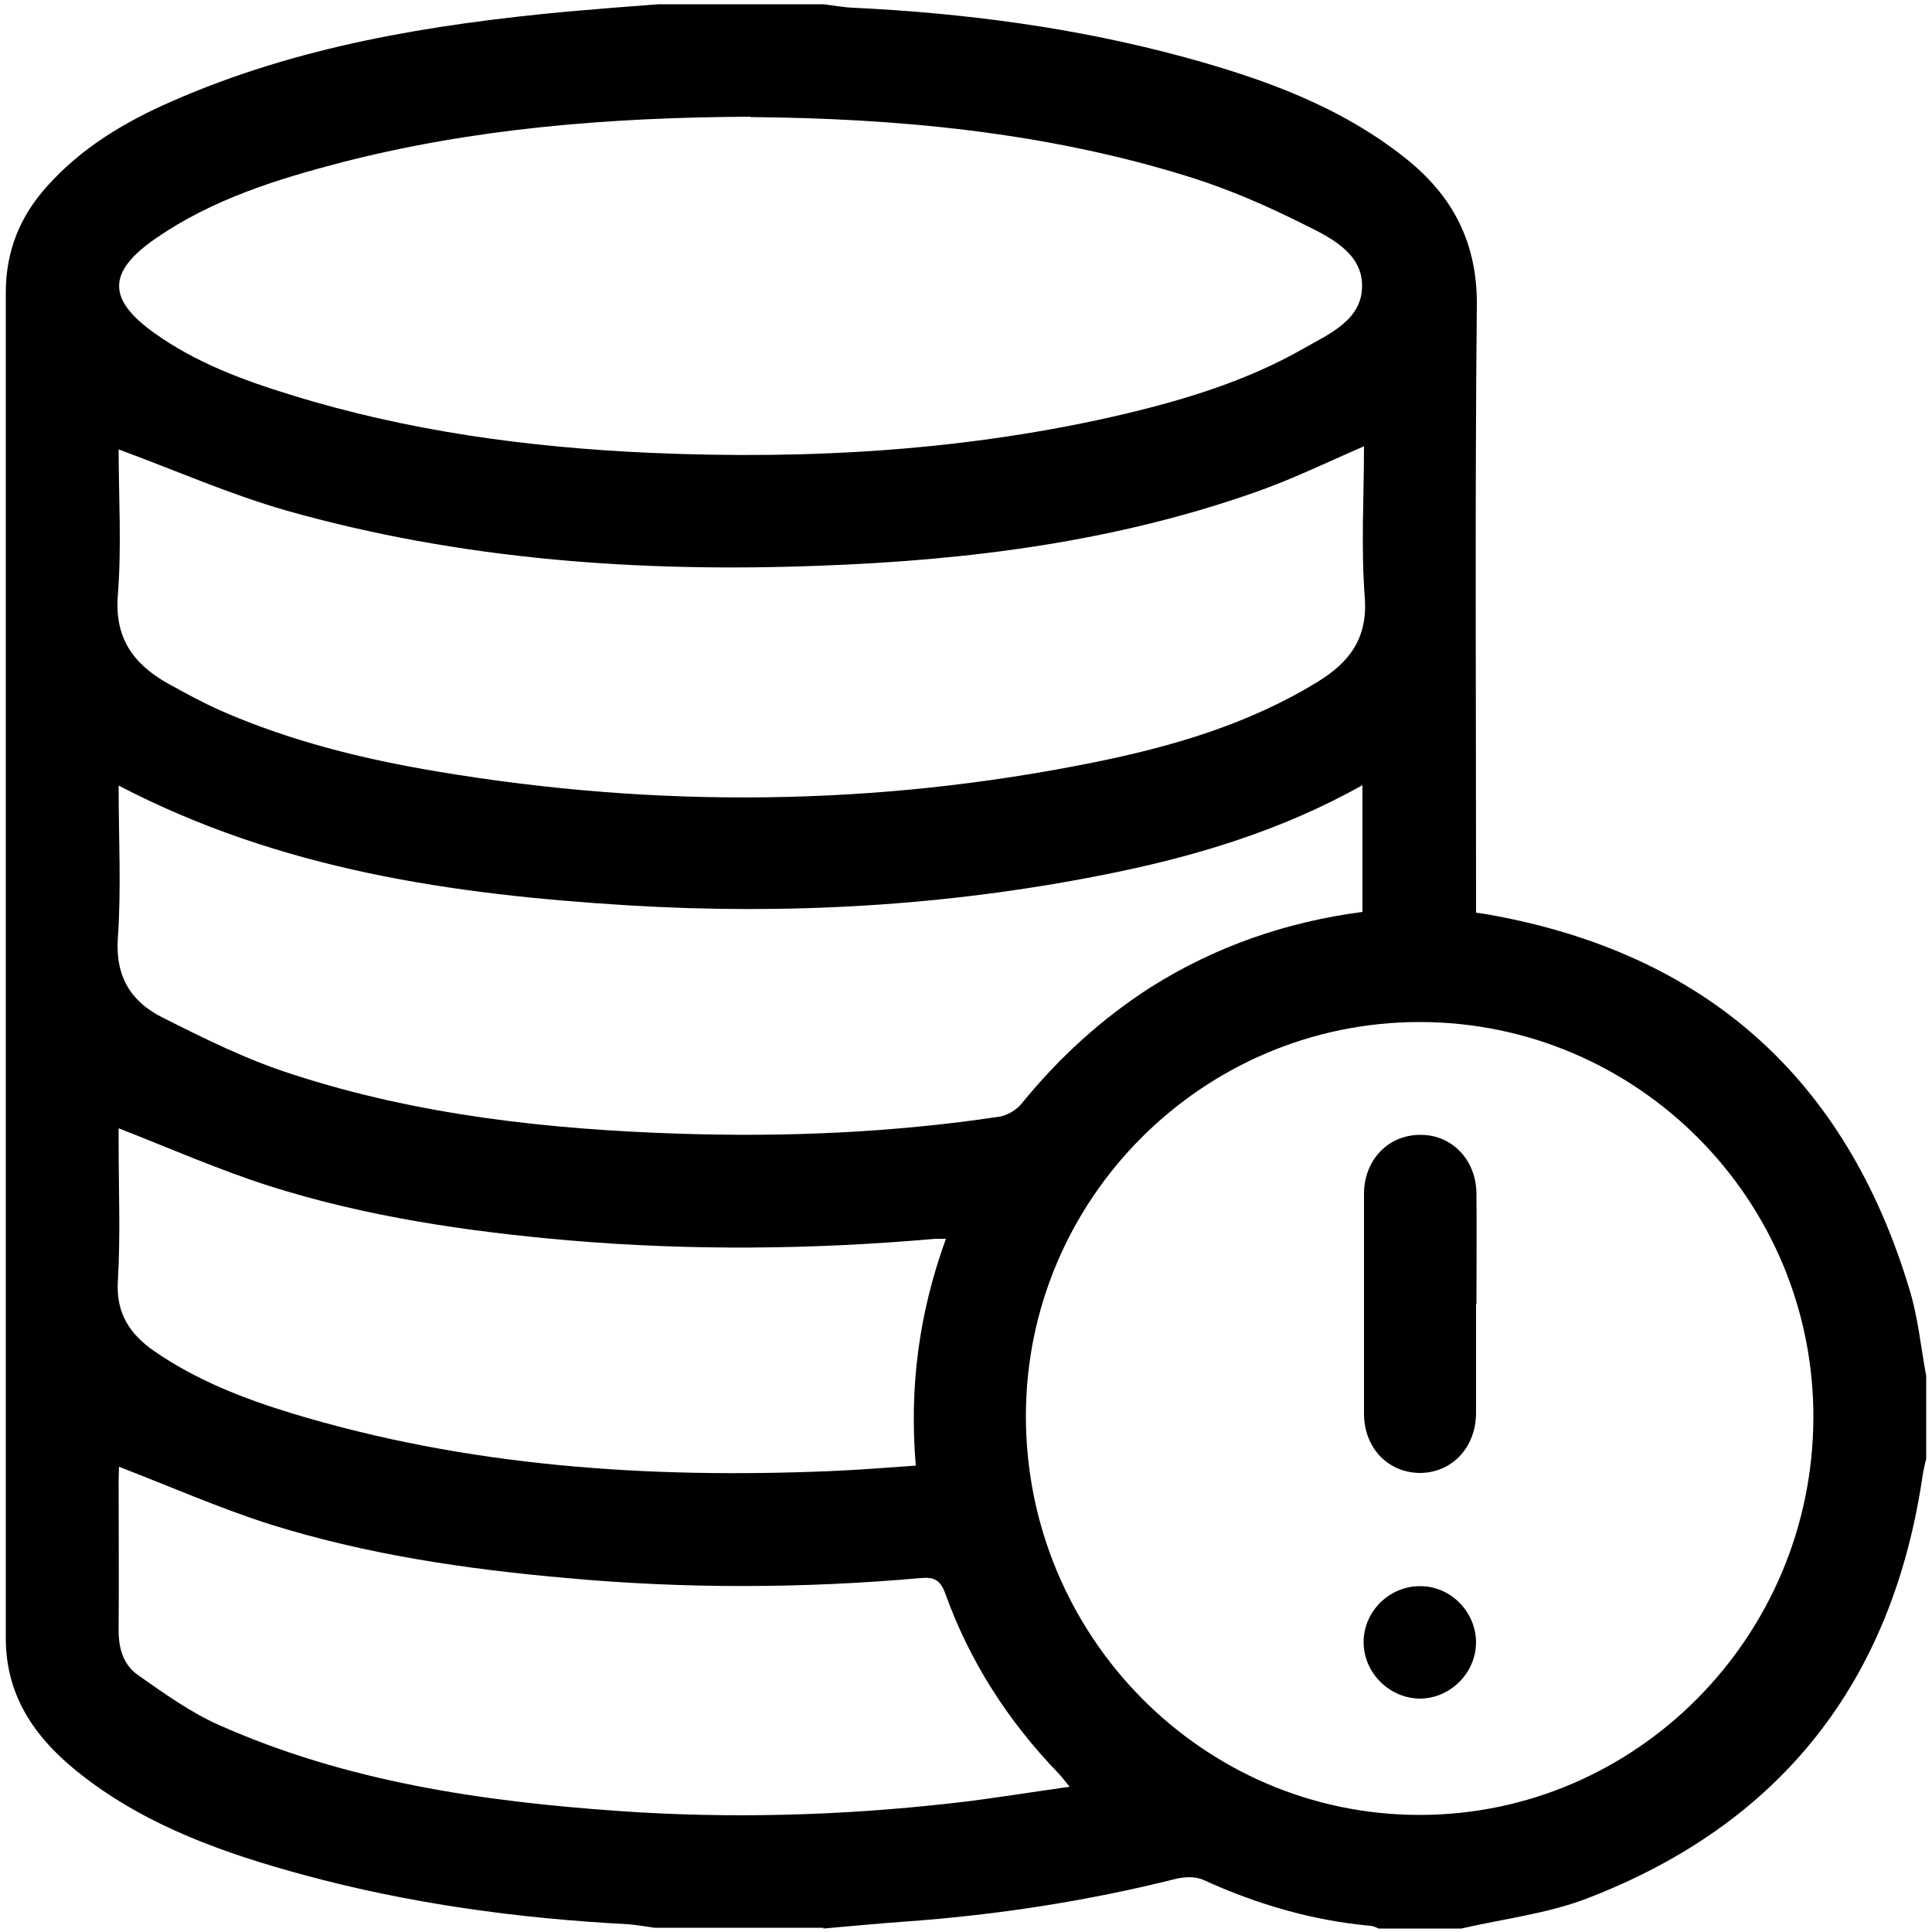
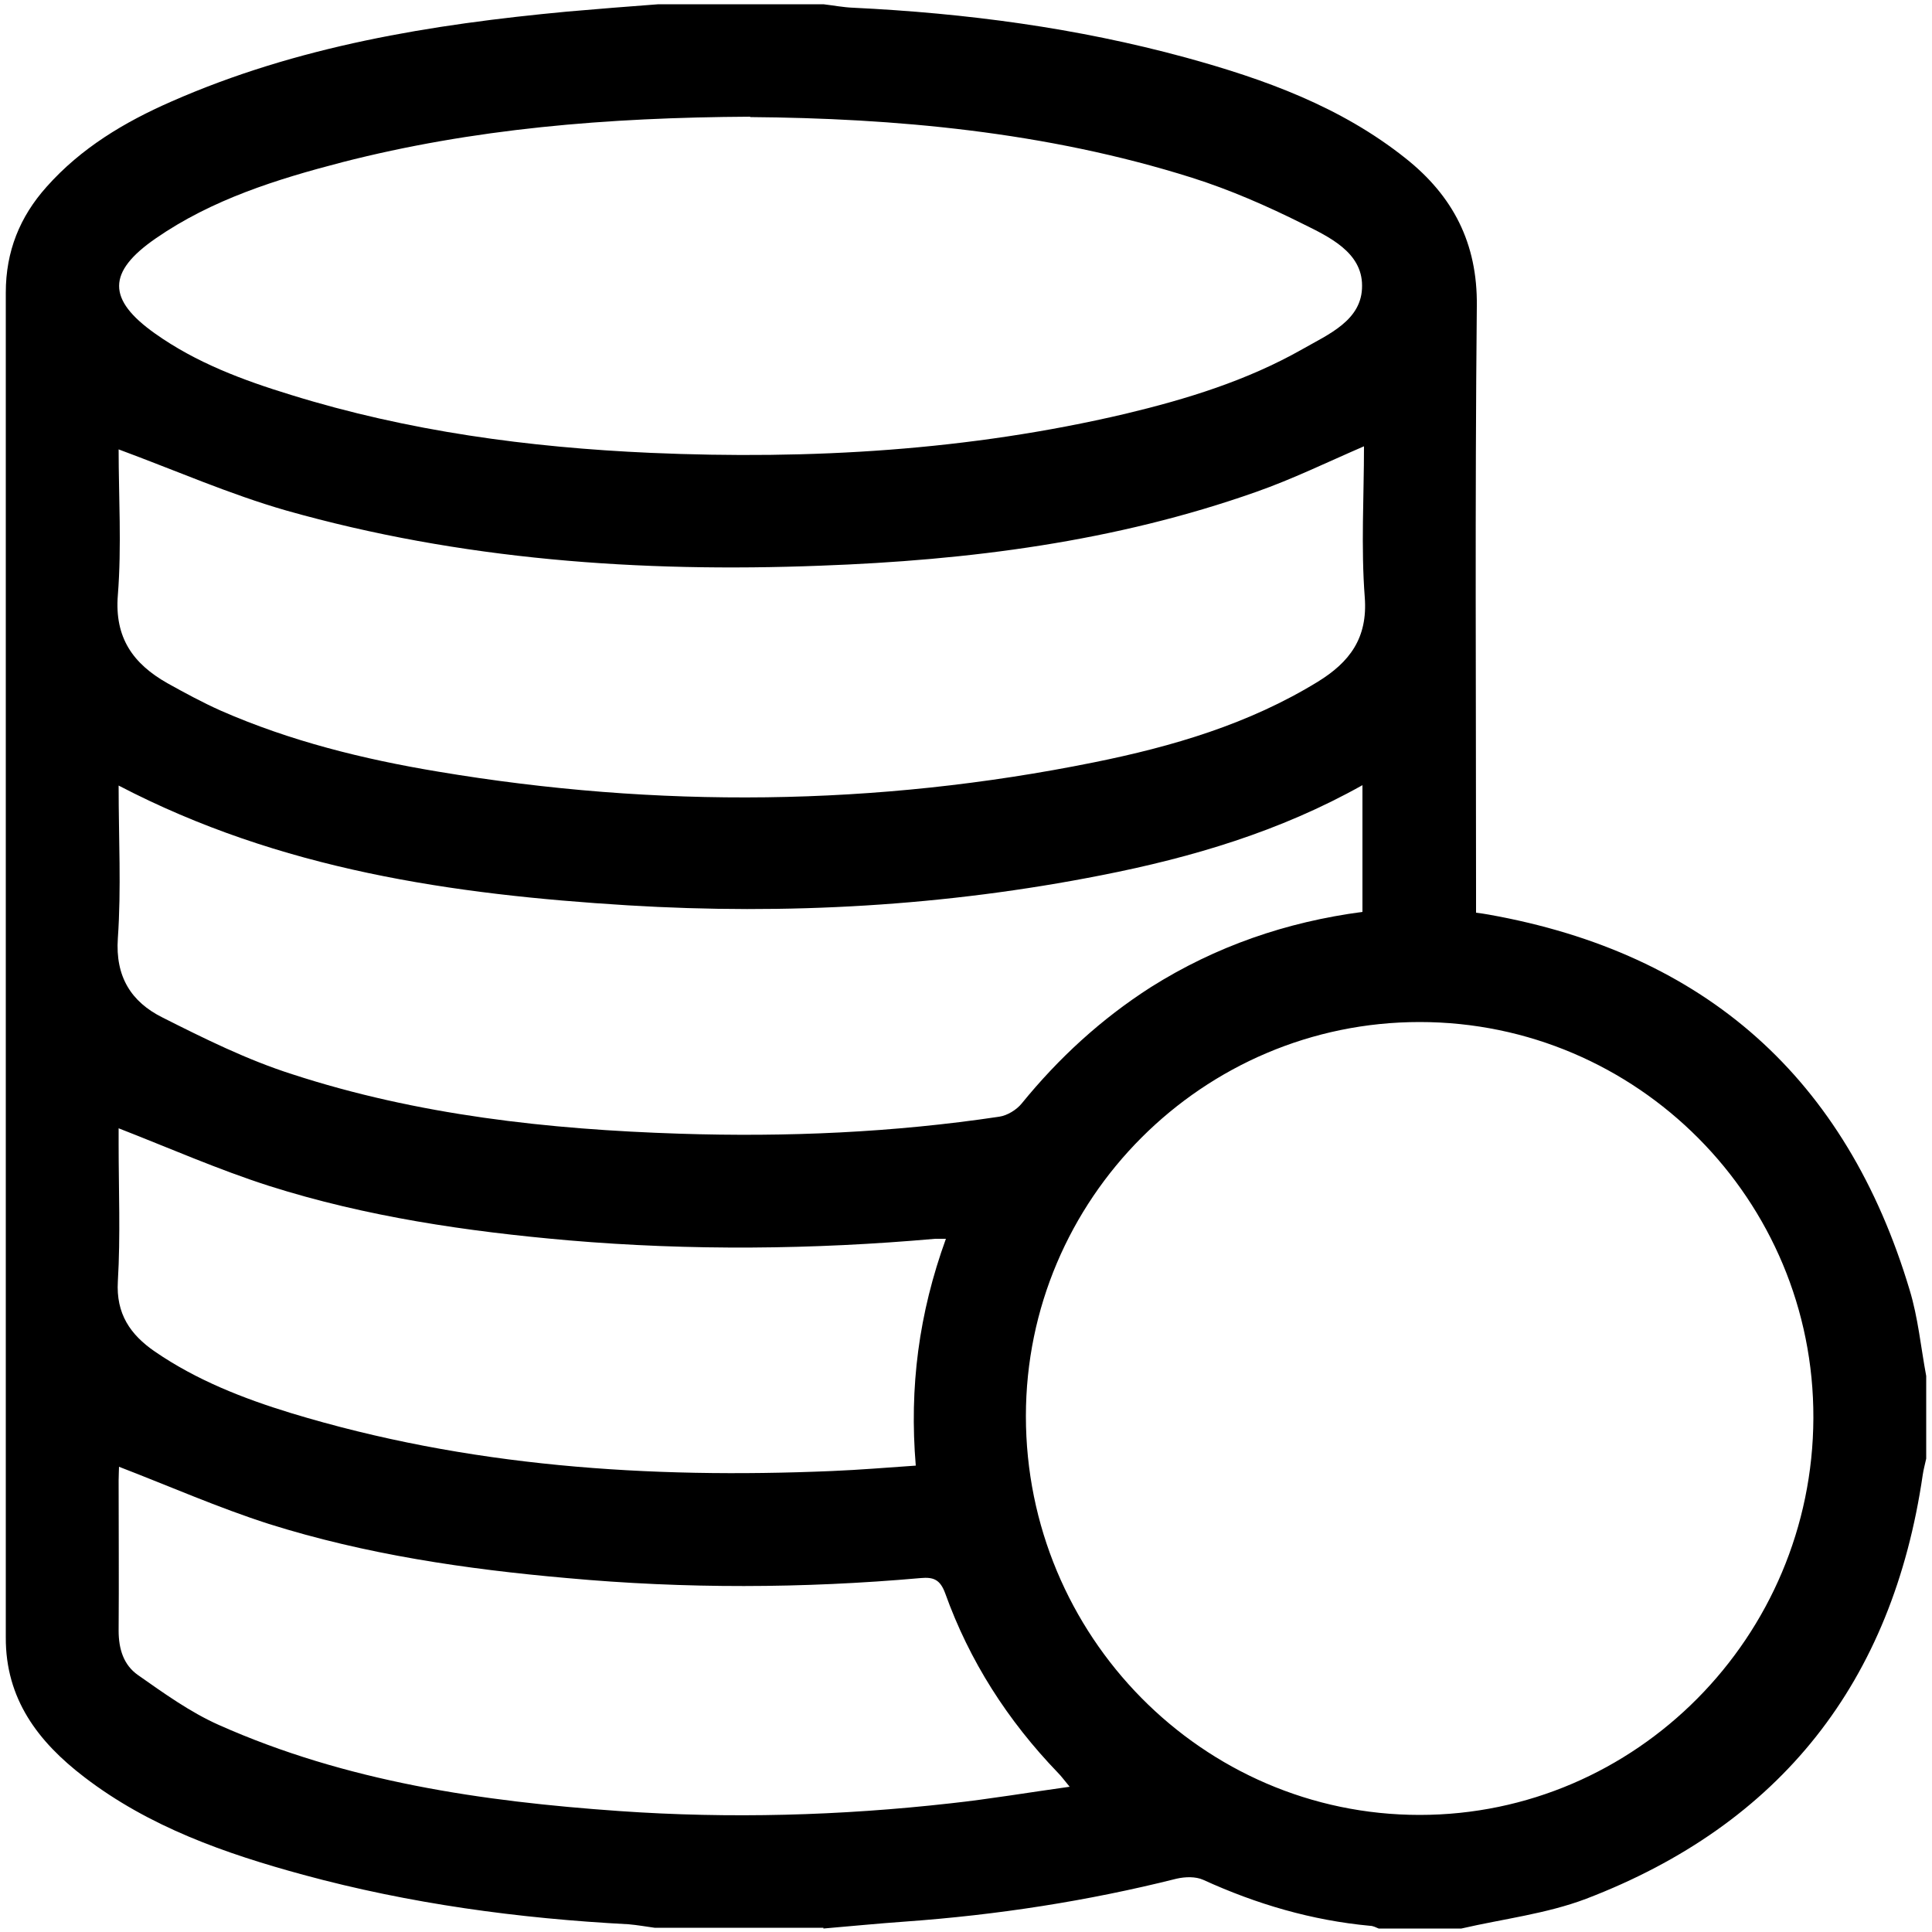
<svg xmlns="http://www.w3.org/2000/svg" id="a" viewBox="0 0 50 50">
  <path d="M21.31,49.89h-4.37c-.22-.03-.44-.07-.67-.09-2.85-.15-5.66-.53-8.42-1.28-2.02-.55-3.99-1.24-5.67-2.53-1.19-.91-2.04-2.02-2.03-3.62,0-11.6,0-23.2,0-34.8,0-1.06,.36-1.96,1.06-2.74,.89-1,2.01-1.67,3.22-2.2C7.7,1.19,11.16,.63,14.68,.3c.79-.07,1.57-.13,2.36-.19,1.42,0,2.85,0,4.27,0,.26,.03,.51,.08,.77,.09,2.91,.14,5.79,.52,8.61,1.29,2.04,.56,4.01,1.27,5.69,2.61,1.22,.97,1.86,2.19,1.84,3.82-.05,5.04-.02,10.08-.02,15.12v.58c.14,.02,.23,.03,.33,.05,5.61,1,9.25,4.24,10.89,9.71,.22,.72,.29,1.48,.43,2.23v2.14c-.03,.14-.07,.28-.09,.42-.78,5.35-3.67,9.04-8.71,10.97-1.03,.39-2.15,.52-3.23,.77h-2.14c-.07-.03-.15-.07-.22-.07-1.51-.14-2.94-.56-4.32-1.19-.2-.09-.47-.08-.69-.03-2.31,.58-4.65,.94-7.02,1.11-.71,.05-1.41,.12-2.12,.18Zm5.24-13.24c0,5.68,4.57,10.32,10.19,10.32,5.6,0,10.17-4.61,10.19-10.27,.02-5.65-4.56-10.25-10.19-10.25-5.61,0-10.19,4.58-10.19,10.2ZM19.42,3.02c-3.73,.02-7.18,.31-10.57,1.18-1.69,.44-3.36,.96-4.82,1.97-1.26,.87-1.26,1.58-.02,2.46,1.07,.76,2.28,1.21,3.52,1.59,3.03,.94,6.15,1.36,9.31,1.5,4.14,.18,8.24-.06,12.28-1.01,1.59-.38,3.15-.86,4.58-1.67,.68-.39,1.56-.75,1.55-1.65,0-.86-.85-1.26-1.54-1.6-.92-.46-1.88-.88-2.86-1.19-3.8-1.2-7.72-1.54-11.44-1.57ZM3.07,11.63c0,1.21,.08,2.5-.02,3.77-.09,1.11,.4,1.78,1.28,2.28,.45,.25,.91,.5,1.38,.71,1.8,.79,3.7,1.26,5.63,1.58,5.67,.95,11.33,.9,16.97-.24,2.03-.41,4.01-.99,5.8-2.09,.81-.5,1.29-1.12,1.21-2.18-.1-1.3-.02-2.61-.02-3.91-.95,.41-1.85,.85-2.79,1.18-3.65,1.29-7.44,1.77-11.28,1.91-4.67,.18-9.31-.15-13.83-1.43-1.46-.42-2.87-1.04-4.33-1.58Zm0,8.72c0,1.35,.07,2.64-.02,3.93-.07,1,.35,1.65,1.15,2.05,1.09,.55,2.2,1.1,3.36,1.47,3.25,1.06,6.63,1.43,10.03,1.54,2.77,.09,5.53-.03,8.27-.44,.21-.03,.45-.18,.58-.34,.96-1.18,2.06-2.19,3.34-3.01,1.68-1.06,3.51-1.69,5.48-1.95v-3.28c-2.14,1.2-4.41,1.87-6.75,2.33-4.05,.8-8.14,1.03-12.26,.78-4.54-.28-9-.92-13.18-3.1Zm24.62,25.9c-.15-.18-.22-.28-.31-.37-1.3-1.35-2.29-2.89-2.92-4.65-.13-.35-.3-.42-.63-.39-3.05,.27-6.1,.28-9.16,0-2.61-.23-5.2-.61-7.71-1.4-1.31-.42-2.58-.98-3.88-1.48,0,.07-.01,.21-.01,.35,0,1.3,.01,2.59,0,3.89,0,.48,.13,.89,.5,1.15,.67,.47,1.35,.96,2.09,1.29,3.3,1.47,6.81,1.98,10.37,2.23,2.86,.2,5.72,.12,8.57-.2,1.01-.11,2.01-.28,3.09-.43Zm-3.22-14.19c-.15,0-.21,0-.27,0-3.16,.28-6.33,.31-9.49,.04-2.63-.23-5.23-.61-7.75-1.41-1.31-.42-2.58-.98-3.89-1.49v.41c0,1.18,.05,2.37-.02,3.55-.05,.84,.32,1.38,.96,1.82,1.08,.74,2.28,1.21,3.52,1.59,4.57,1.39,9.26,1.7,14,1.5,.72-.03,1.44-.09,2.17-.14-.17-2.03,.08-3.94,.78-5.87Z" />
-   <path d="M38.2,33.75c0,.94,0,1.88,0,2.81,0,.9-.62,1.55-1.44,1.56-.83,0-1.46-.64-1.46-1.54,0-1.89,0-3.78,0-5.68,0-.89,.64-1.54,1.47-1.53,.81,0,1.43,.65,1.44,1.51,.01,.95,0,1.91,0,2.86Z" />
-   <path d="M38.2,42.5c0,.79-.66,1.45-1.44,1.46-.8,0-1.48-.67-1.47-1.48,.01-.79,.68-1.44,1.47-1.43,.79,0,1.44,.67,1.44,1.46Z" />
</svg>